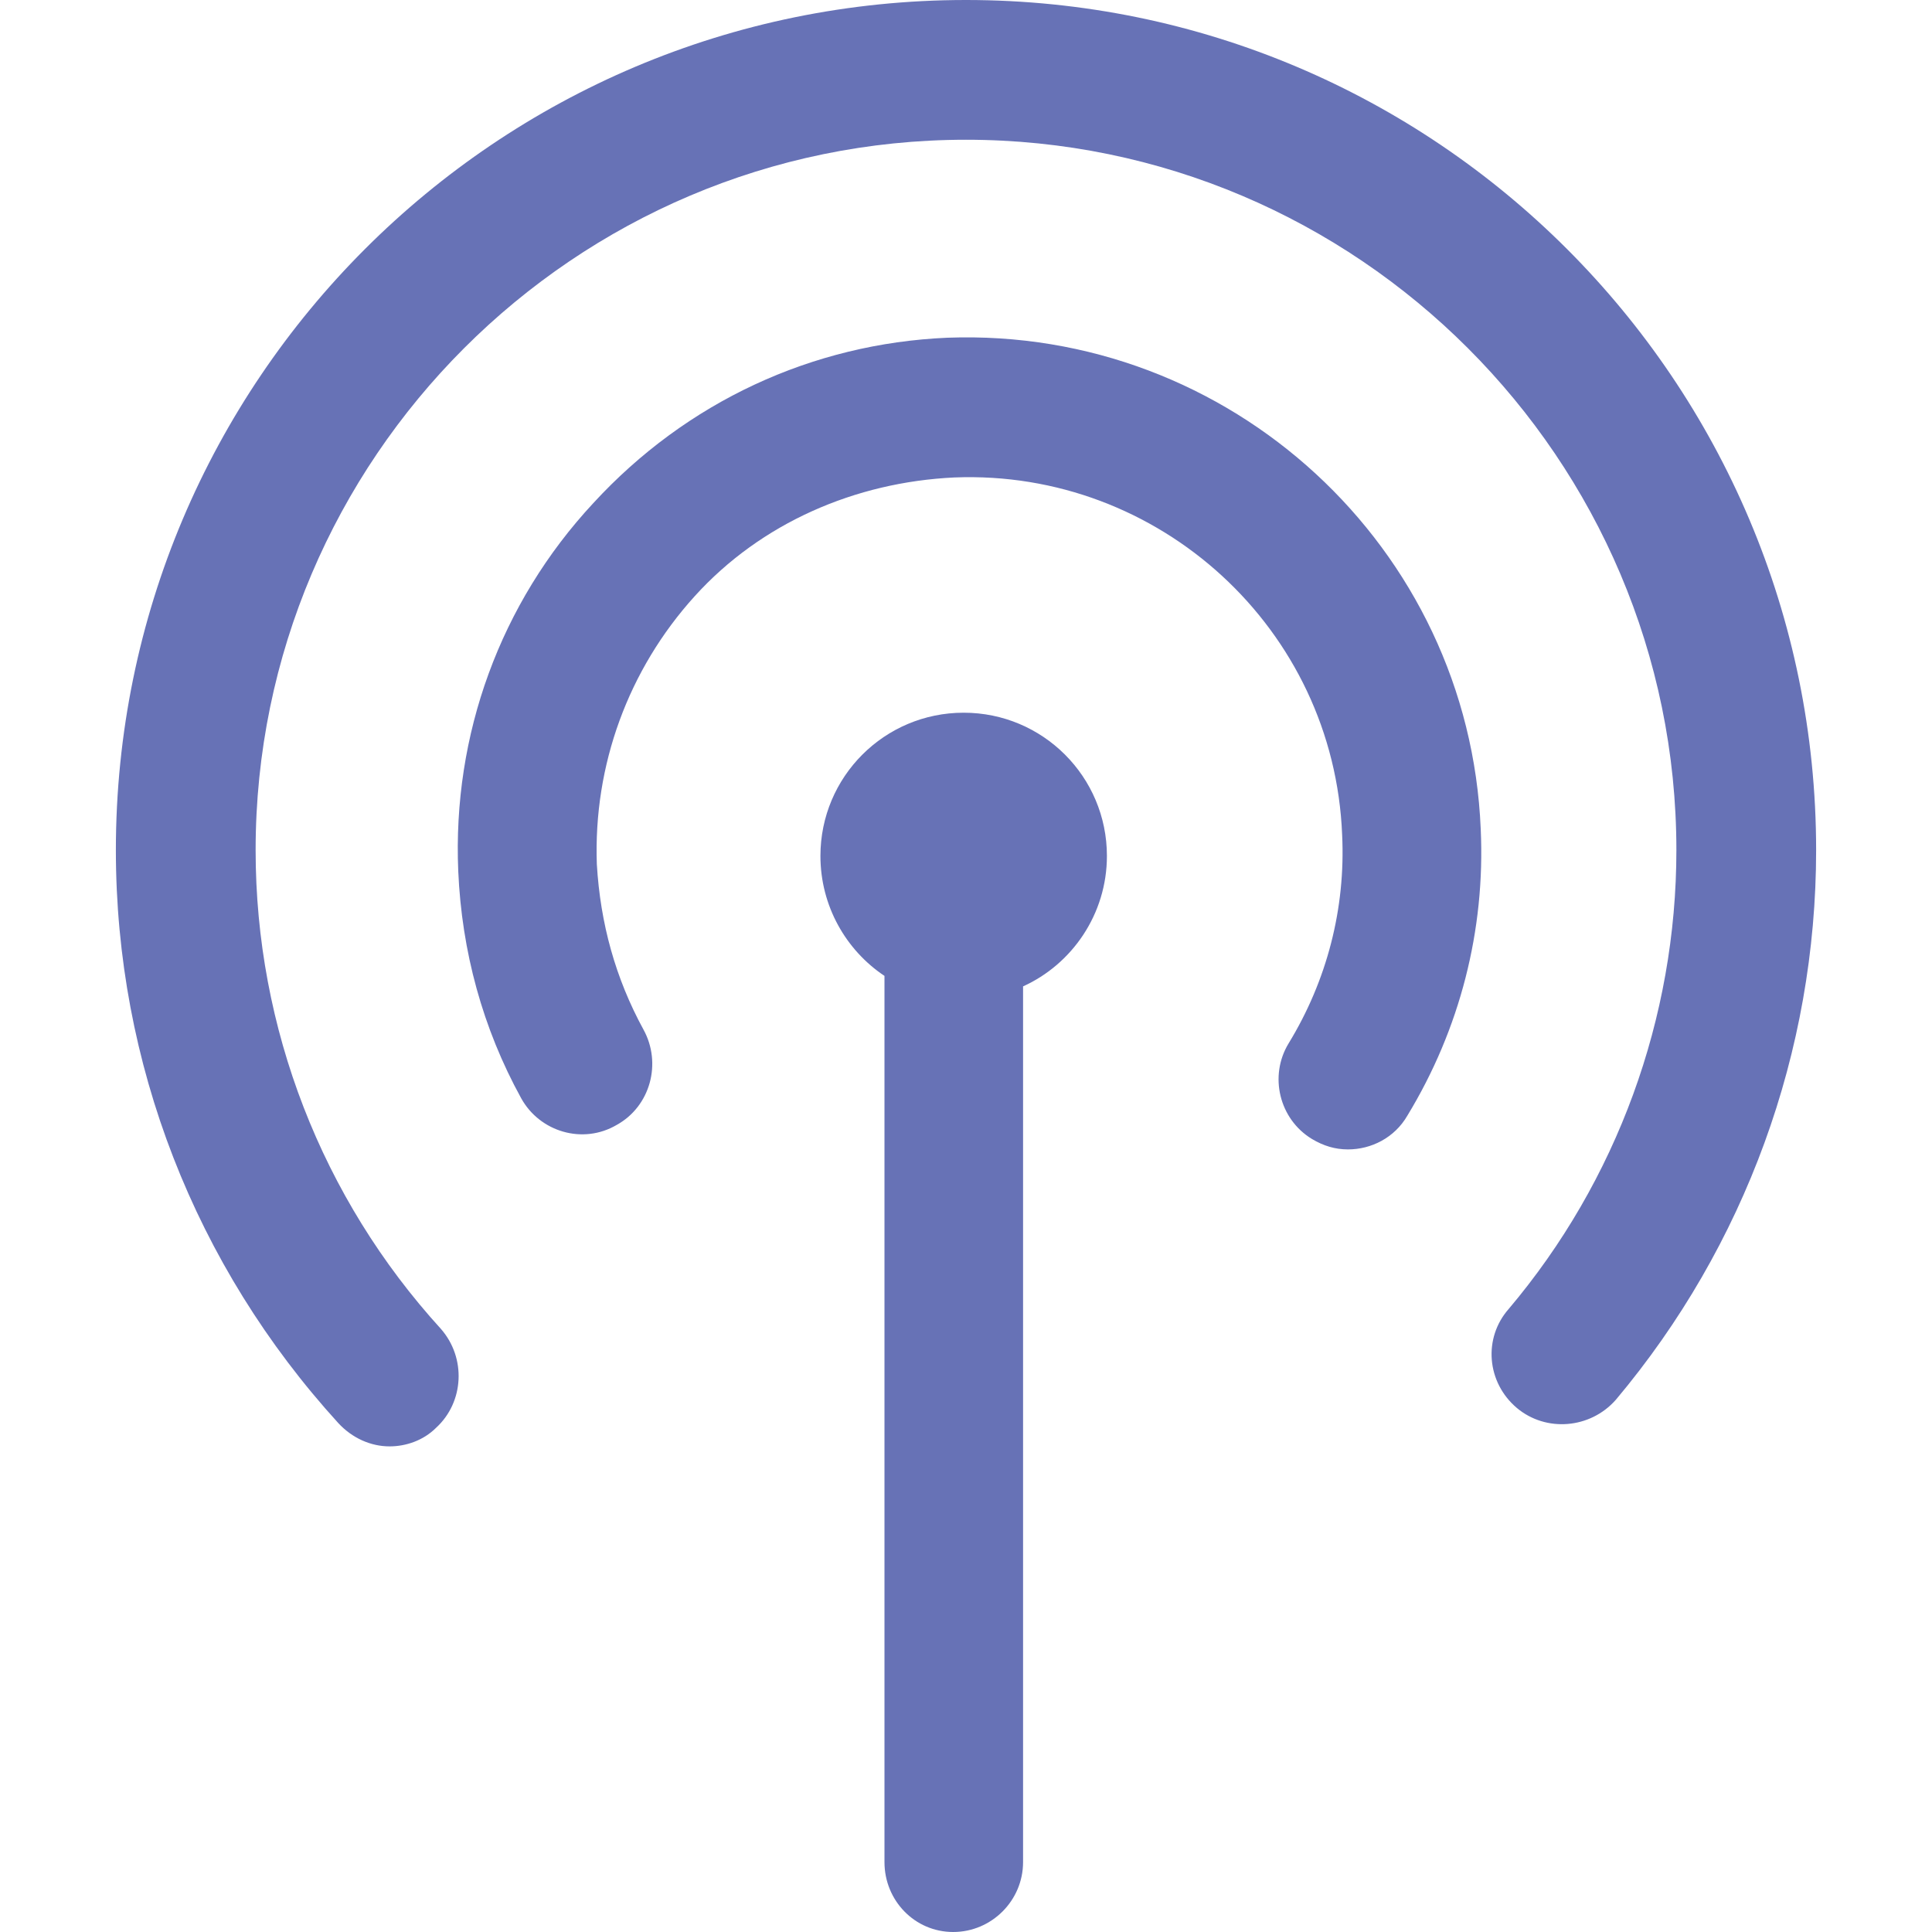
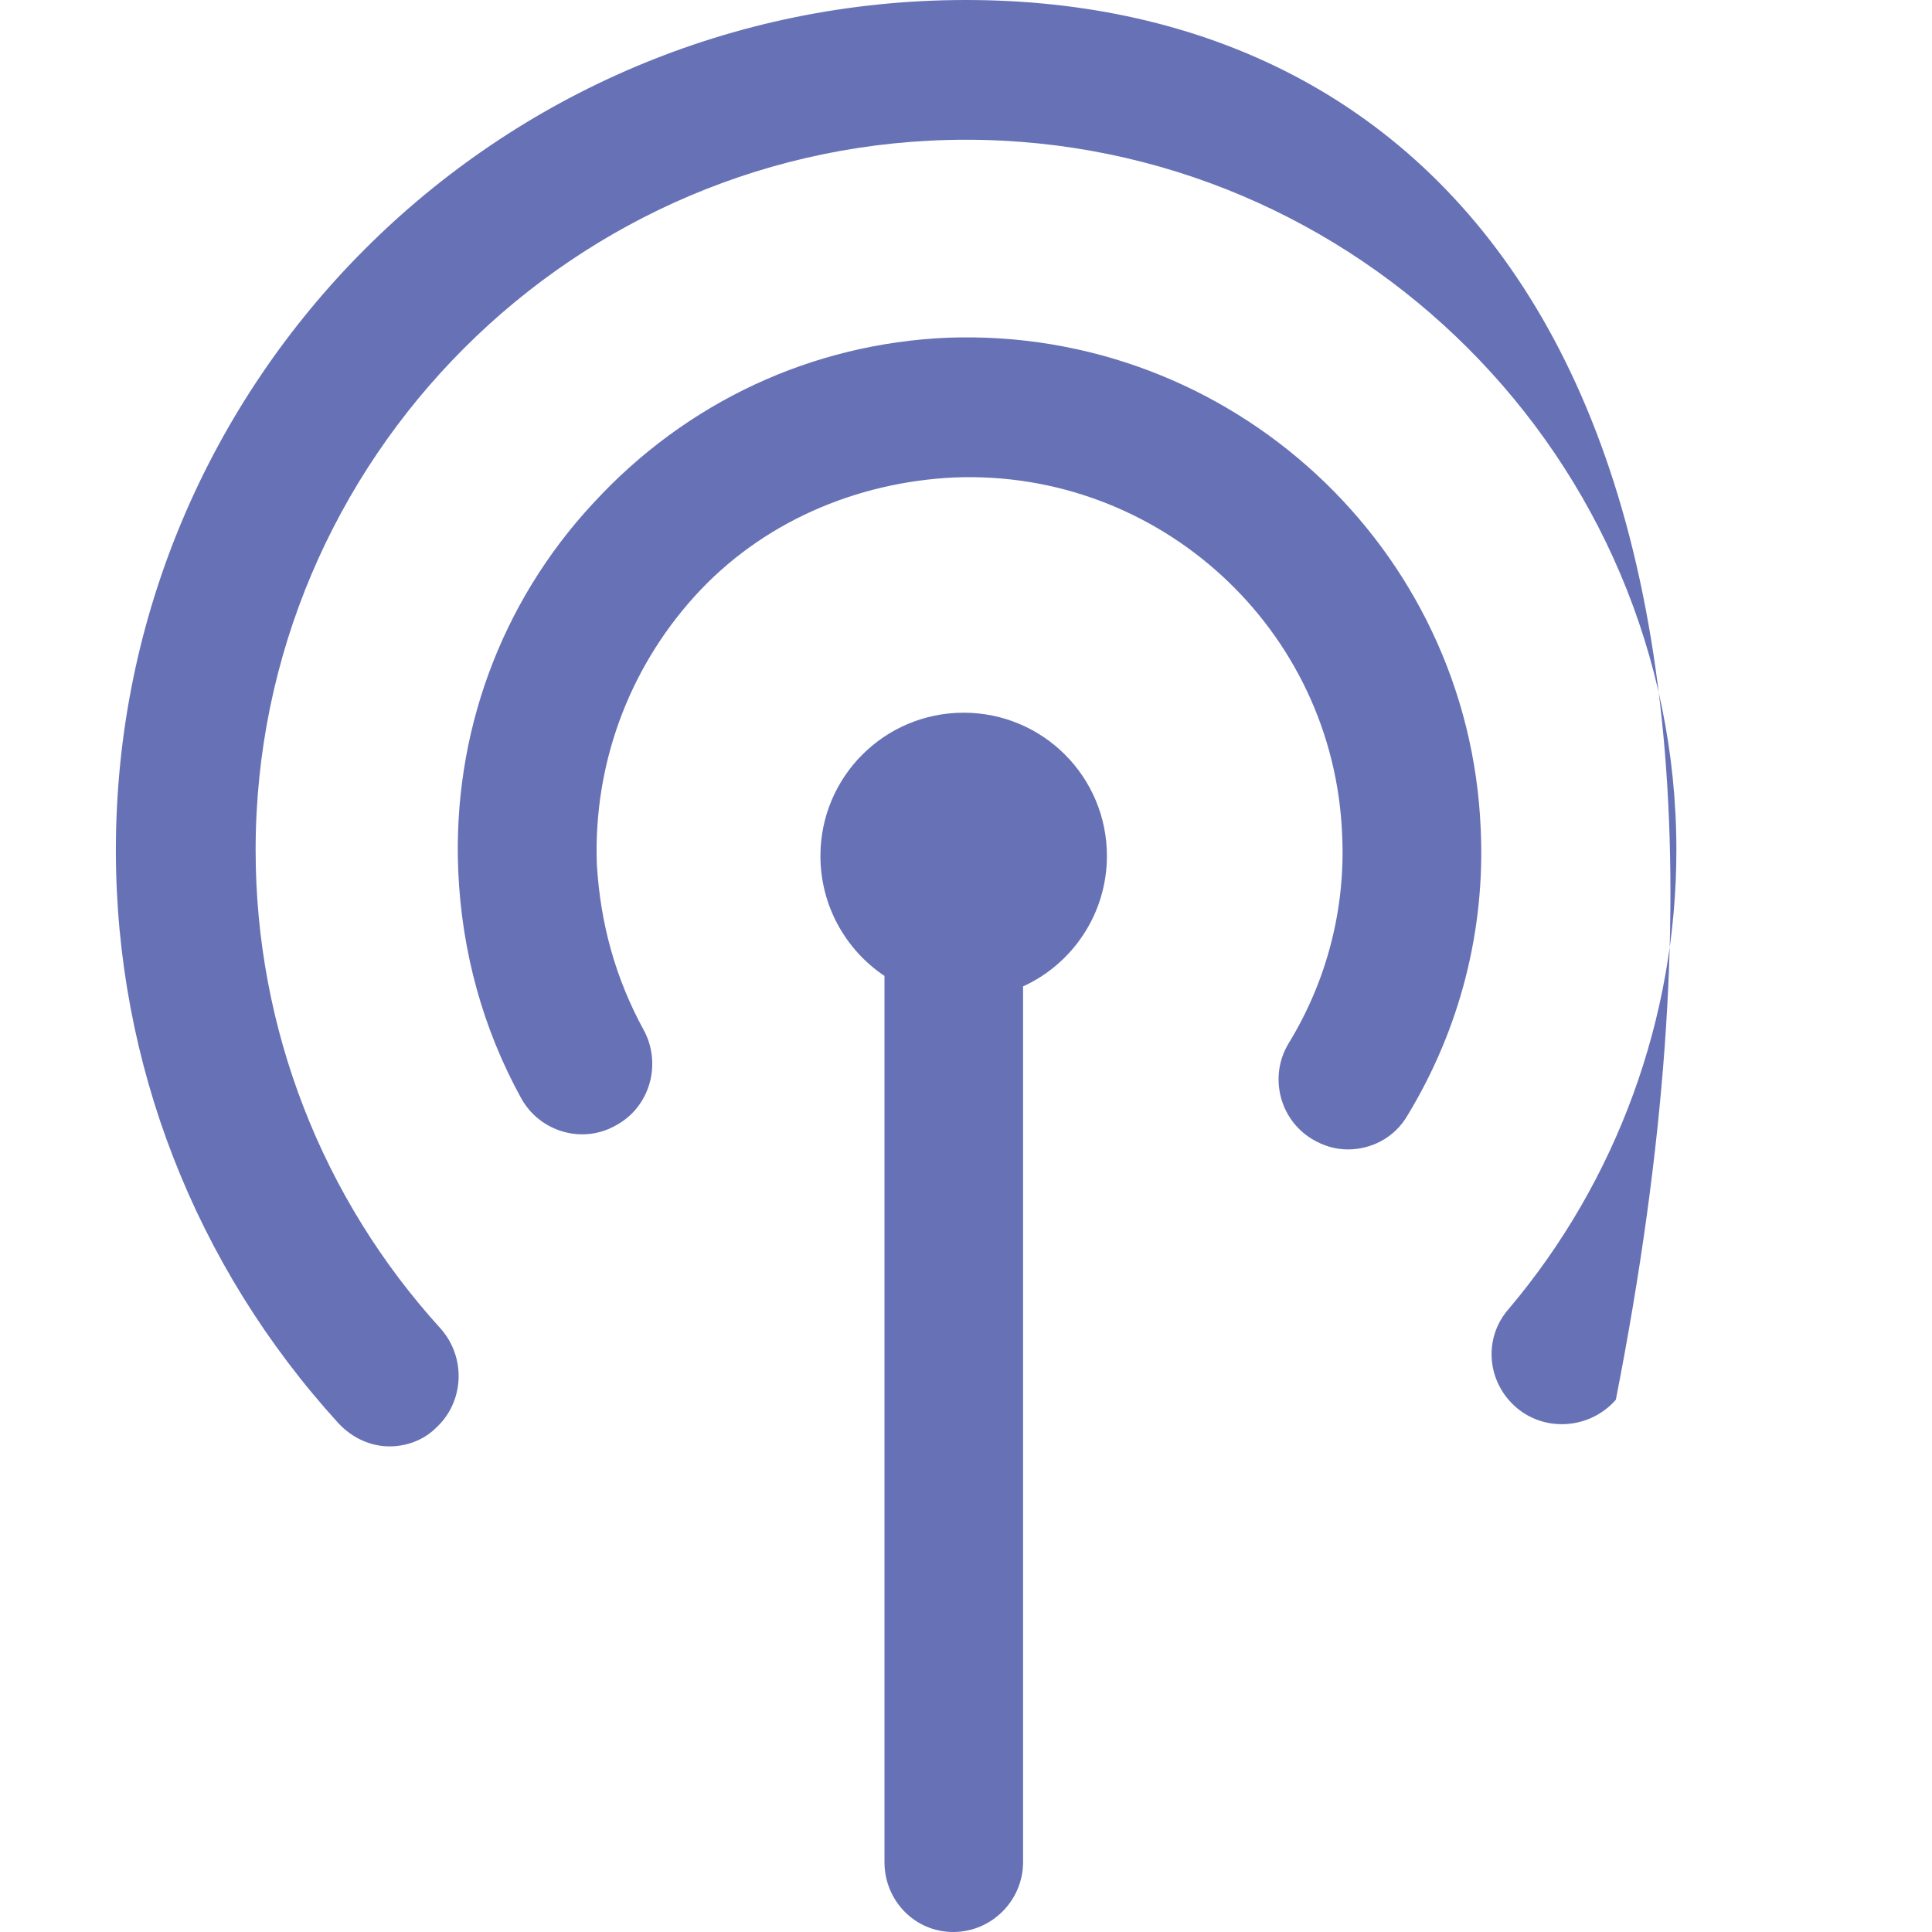
<svg xmlns="http://www.w3.org/2000/svg" version="1.1" id="Capa_1" x="0px" y="0px" viewBox="0 0 483.413 483.413" style="enable-background:new 0 0 483.413 483.413;" xml:space="preserve" width="512px" height="512px" class="">
  <g>
    <g>
-       <path d="M221.309,465.929V244.183c-9.616-6.411-16.026-17.483-16.026-30.013c0-19.814,16.026-35.841,35.841-35.841   s35.841,16.026,35.841,35.841c0,14.569-8.742,27.099-20.98,32.635v219.124c0,9.616-7.867,17.483-17.483,17.483   S221.309,475.545,221.309,465.929z M328.248,284.977c2.914,1.748,5.828,2.622,9.033,2.622c5.828,0,11.656-2.914,14.861-8.45   c13.112-21.563,19.523-46.331,18.357-71.681c-2.914-70.516-62.648-125.588-133.456-122.966   c-33.801,1.457-65.271,16.026-88.582,41.377c-23.311,25.059-35.258,57.986-33.801,92.079c0.874,20.106,6.119,39.337,15.735,56.821   c4.662,8.45,15.444,11.656,23.894,6.702c8.45-4.662,11.364-15.444,6.702-23.894c-6.993-12.821-10.781-26.516-11.656-41.377   c-0.874-24.768,7.867-48.662,24.477-67.019s40.212-28.556,64.979-29.722c51.284-2.04,94.992,37.88,97.032,89.456   c0.874,18.357-3.788,36.423-13.404,52.158C317.467,269.242,320.09,280.024,328.248,284.977z M379.533,352.288   c7.285,6.119,18.357,5.245,24.768-2.04c32.344-38.463,50.119-87.125,50.119-137.535C454.419,95.284,359.136,0,241.706,0   S28.993,95.284,28.993,212.713c0,53.324,19.814,104.025,55.655,143.363c3.497,3.788,8.159,5.828,12.821,5.828   c4.079,0,8.45-1.457,11.656-4.662c6.993-6.411,7.576-17.483,1.166-24.768c-29.722-32.635-46.331-75.178-46.331-119.76   c0-97.906,79.84-177.747,177.747-177.747s177.747,79.84,177.747,177.747c0,41.96-14.861,82.754-41.96,114.807   C371.082,334.805,371.957,345.877,379.533,352.288z" data-original="#000000" class="active-path" data-old_color="#6772b6" fill="#6772b6" />
+       <path d="M221.309,465.929V244.183c-9.616-6.411-16.026-17.483-16.026-30.013c0-19.814,16.026-35.841,35.841-35.841   s35.841,16.026,35.841,35.841c0,14.569-8.742,27.099-20.98,32.635v219.124c0,9.616-7.867,17.483-17.483,17.483   S221.309,475.545,221.309,465.929z M328.248,284.977c2.914,1.748,5.828,2.622,9.033,2.622c5.828,0,11.656-2.914,14.861-8.45   c13.112-21.563,19.523-46.331,18.357-71.681c-2.914-70.516-62.648-125.588-133.456-122.966   c-33.801,1.457-65.271,16.026-88.582,41.377c-23.311,25.059-35.258,57.986-33.801,92.079c0.874,20.106,6.119,39.337,15.735,56.821   c4.662,8.45,15.444,11.656,23.894,6.702c8.45-4.662,11.364-15.444,6.702-23.894c-6.993-12.821-10.781-26.516-11.656-41.377   c-0.874-24.768,7.867-48.662,24.477-67.019s40.212-28.556,64.979-29.722c51.284-2.04,94.992,37.88,97.032,89.456   c0.874,18.357-3.788,36.423-13.404,52.158C317.467,269.242,320.09,280.024,328.248,284.977z M379.533,352.288   c7.285,6.119,18.357,5.245,24.768-2.04C454.419,95.284,359.136,0,241.706,0   S28.993,95.284,28.993,212.713c0,53.324,19.814,104.025,55.655,143.363c3.497,3.788,8.159,5.828,12.821,5.828   c4.079,0,8.45-1.457,11.656-4.662c6.993-6.411,7.576-17.483,1.166-24.768c-29.722-32.635-46.331-75.178-46.331-119.76   c0-97.906,79.84-177.747,177.747-177.747s177.747,79.84,177.747,177.747c0,41.96-14.861,82.754-41.96,114.807   C371.082,334.805,371.957,345.877,379.533,352.288z" data-original="#000000" class="active-path" data-old_color="#6772b6" fill="#6772b6" />
    </g>
  </g>
</svg>